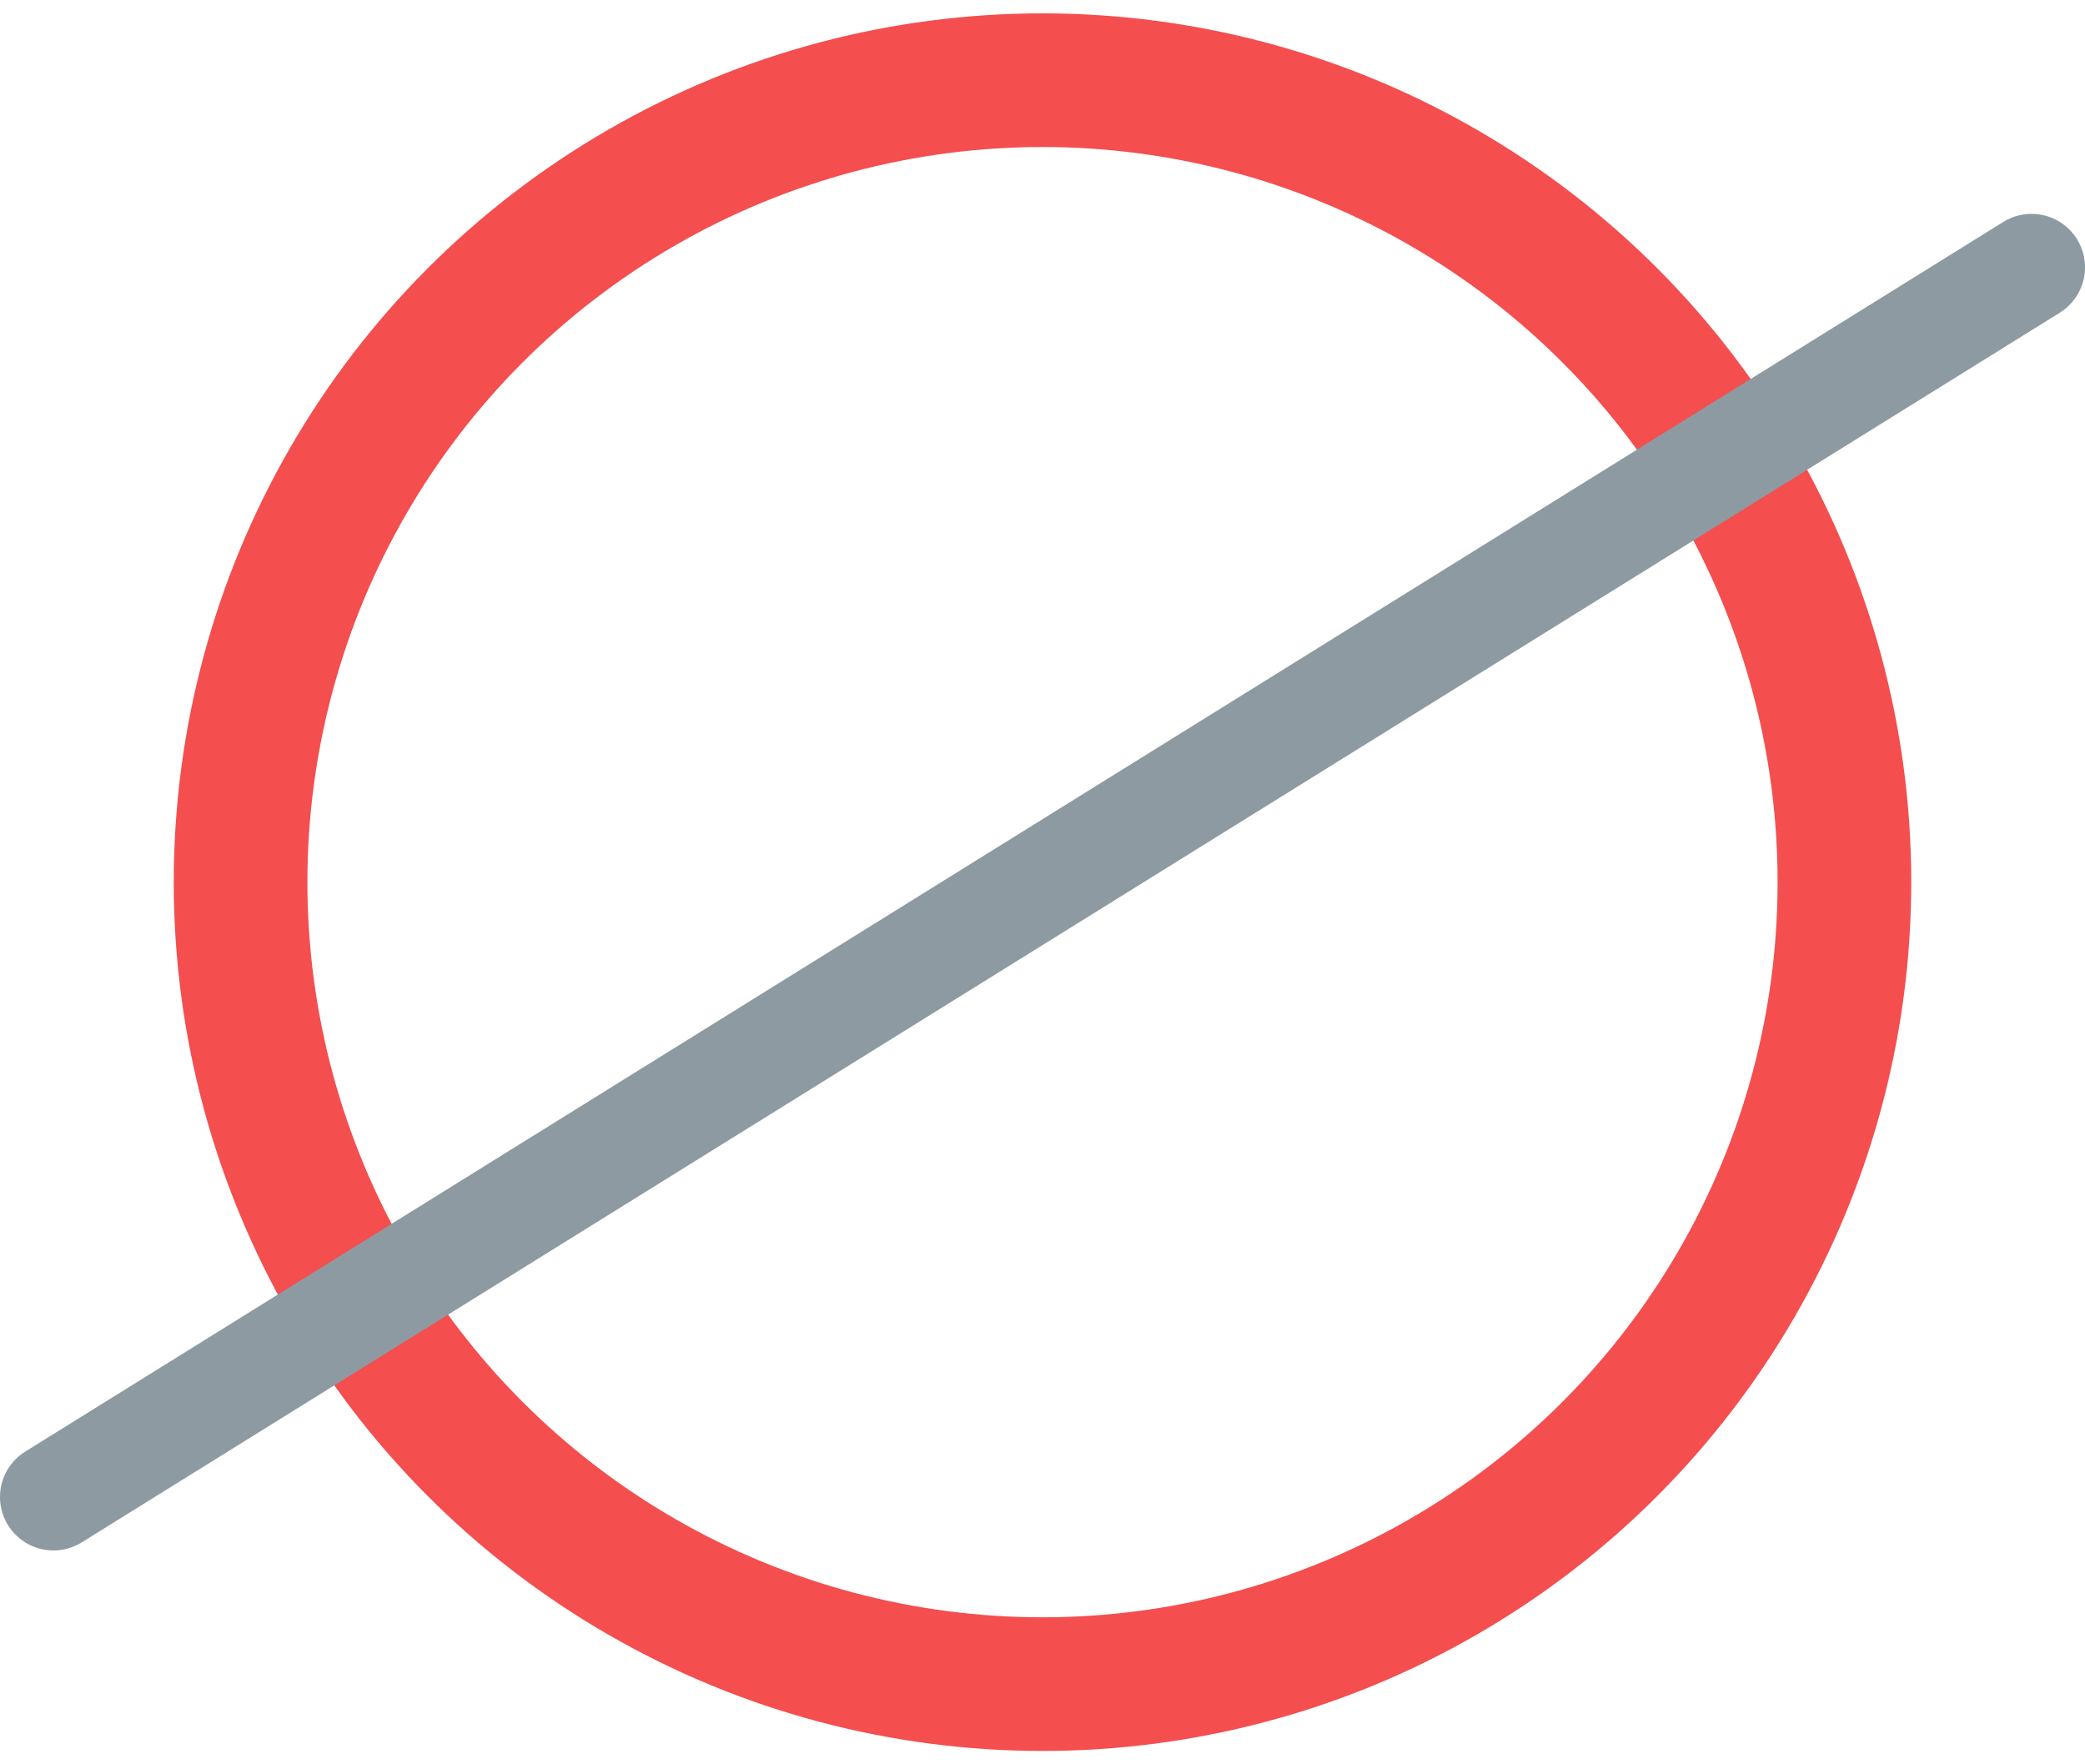
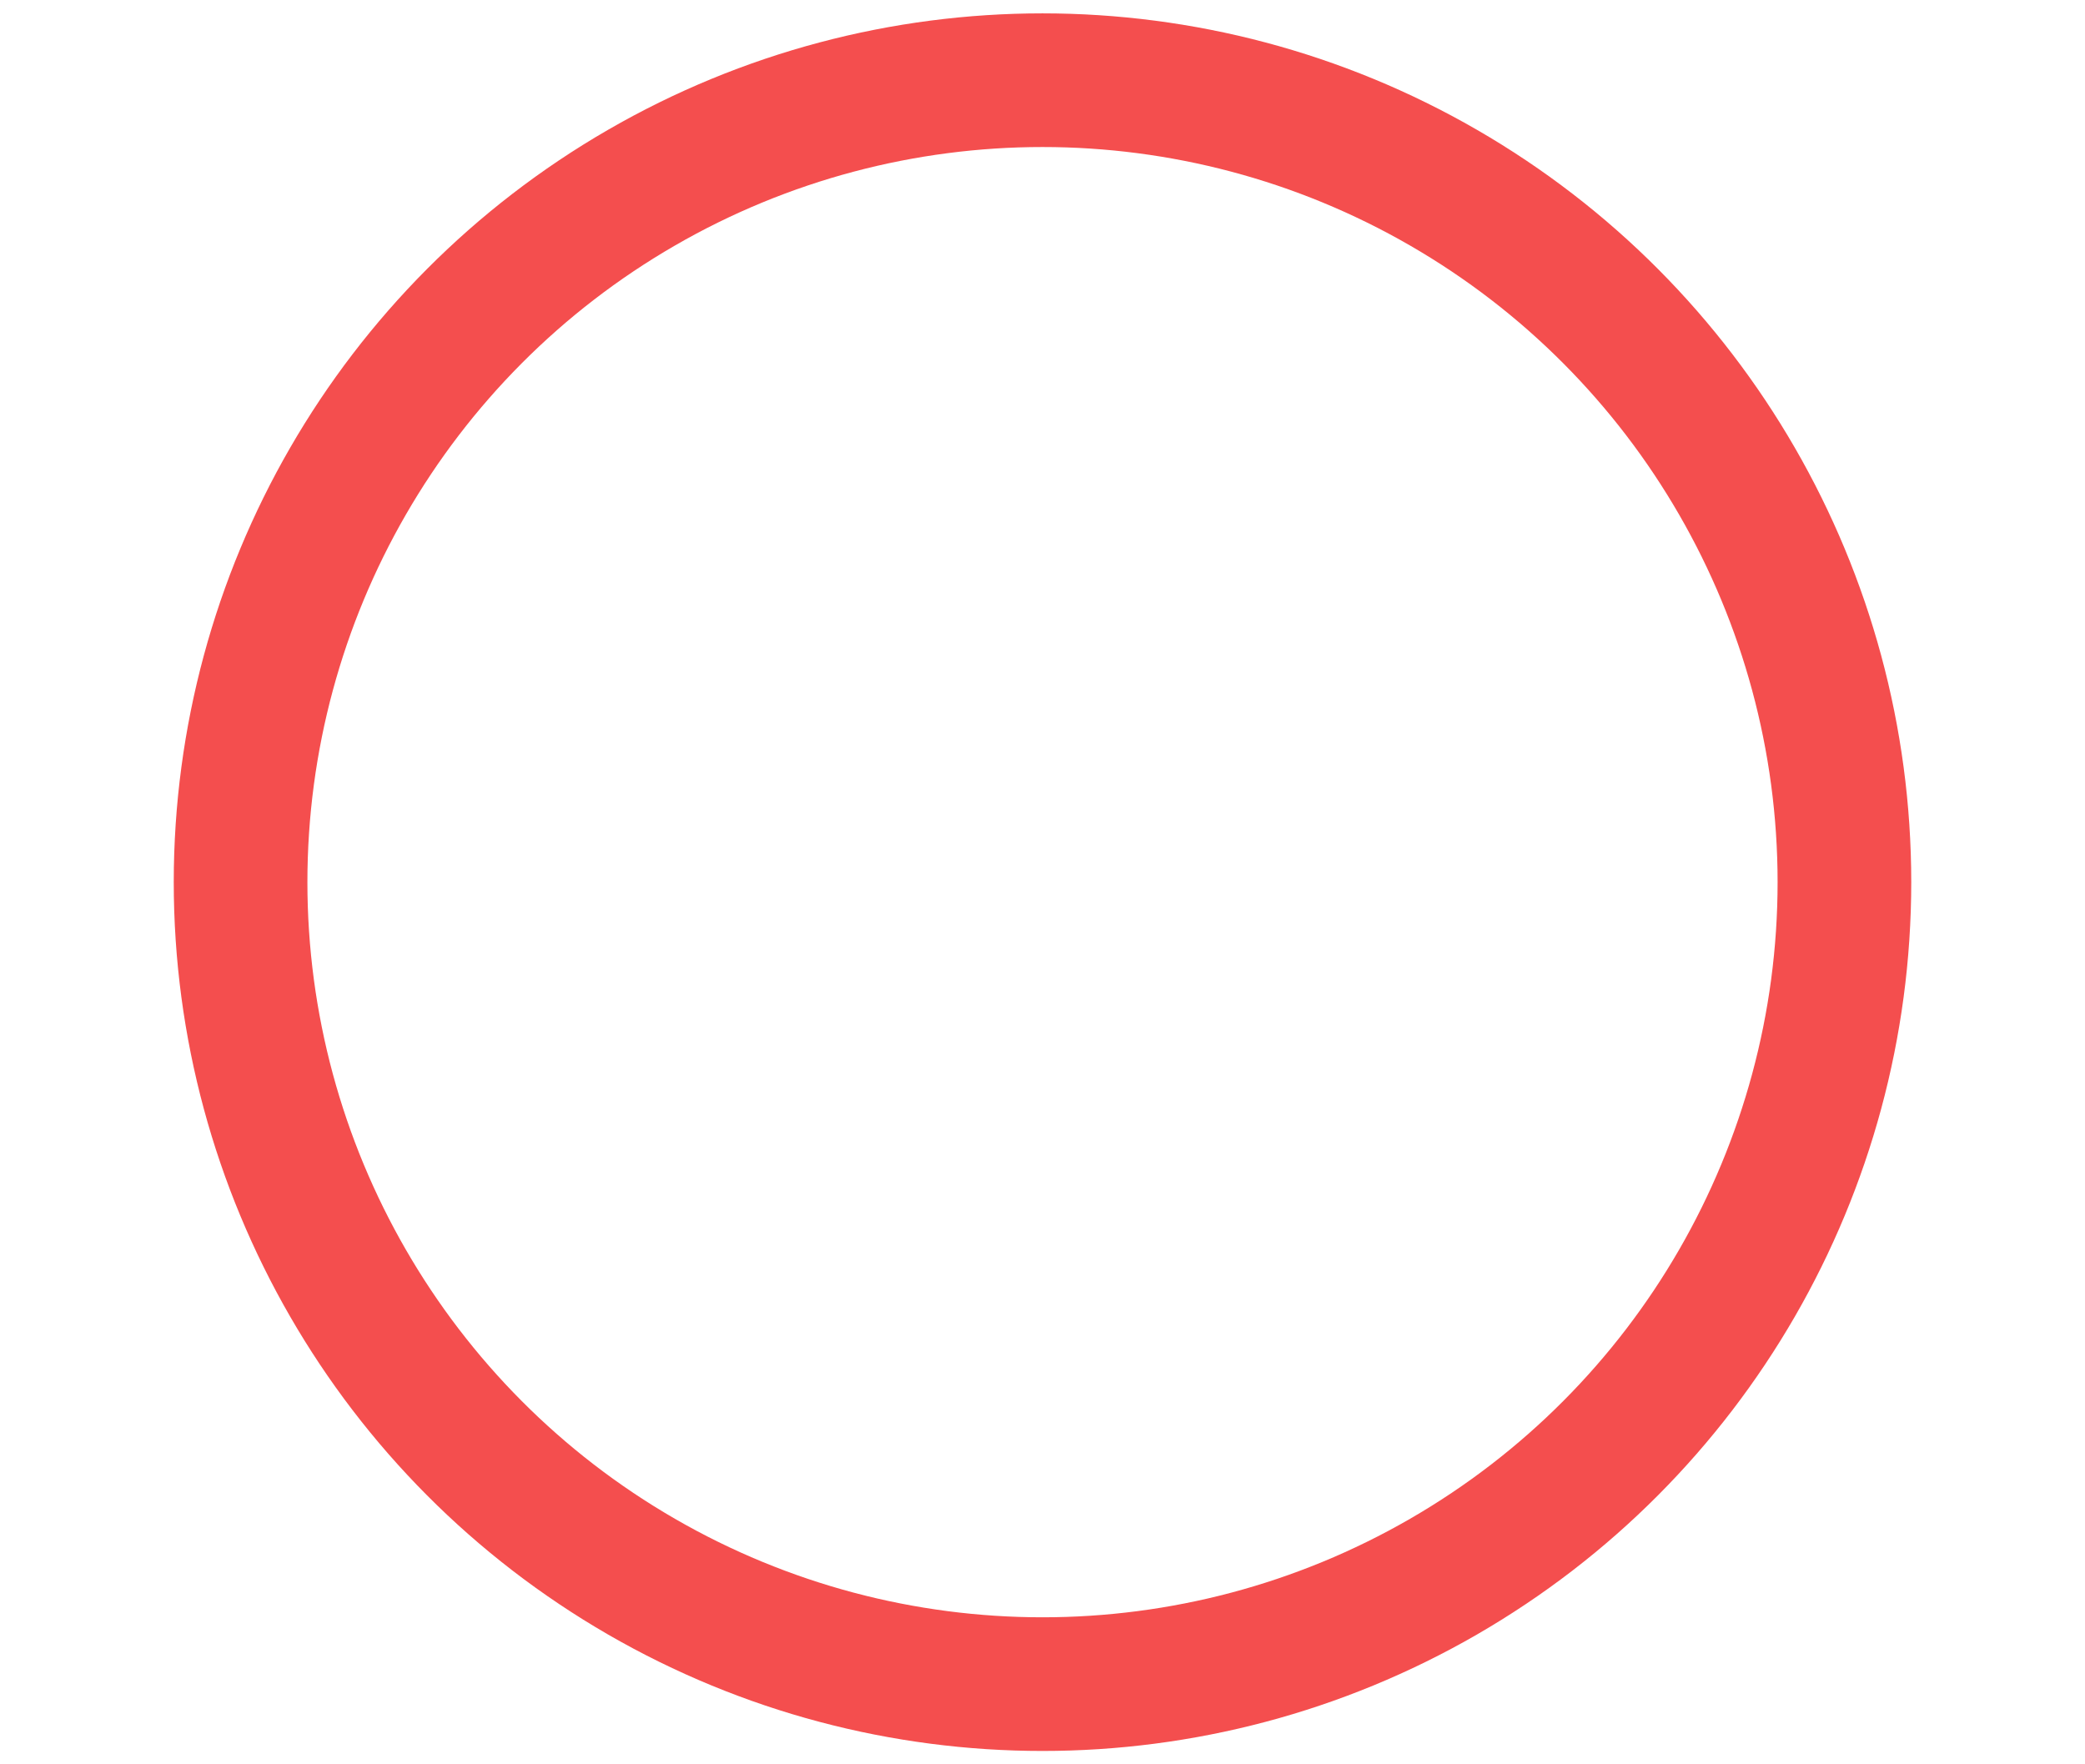
<svg xmlns="http://www.w3.org/2000/svg" width="78px" height="66px" viewBox="0 0 78 66" version="1.1">
  <title>Group 9</title>
  <g id="PROGRAMME" stroke="none" stroke-width="1" fill="none" fill-rule="evenodd">
    <g id="01-OEC-Programme" transform="translate(-473, -4796)">
      <g id="Group-3-Copy" transform="translate(344, 4774)">
        <g id="Group-9" transform="translate(131, 25)">
          <circle id="Oval" stroke="#F44E4E" stroke-width="5" cx="37" cy="30" r="30" />
-           <line x1="0" y1="53" x2="74" y2="7" id="Path-2" stroke="#8E9AA2" stroke-width="4" stroke-linecap="round" stroke-linejoin="bevel" />
        </g>
      </g>
    </g>
  </g>
</svg>